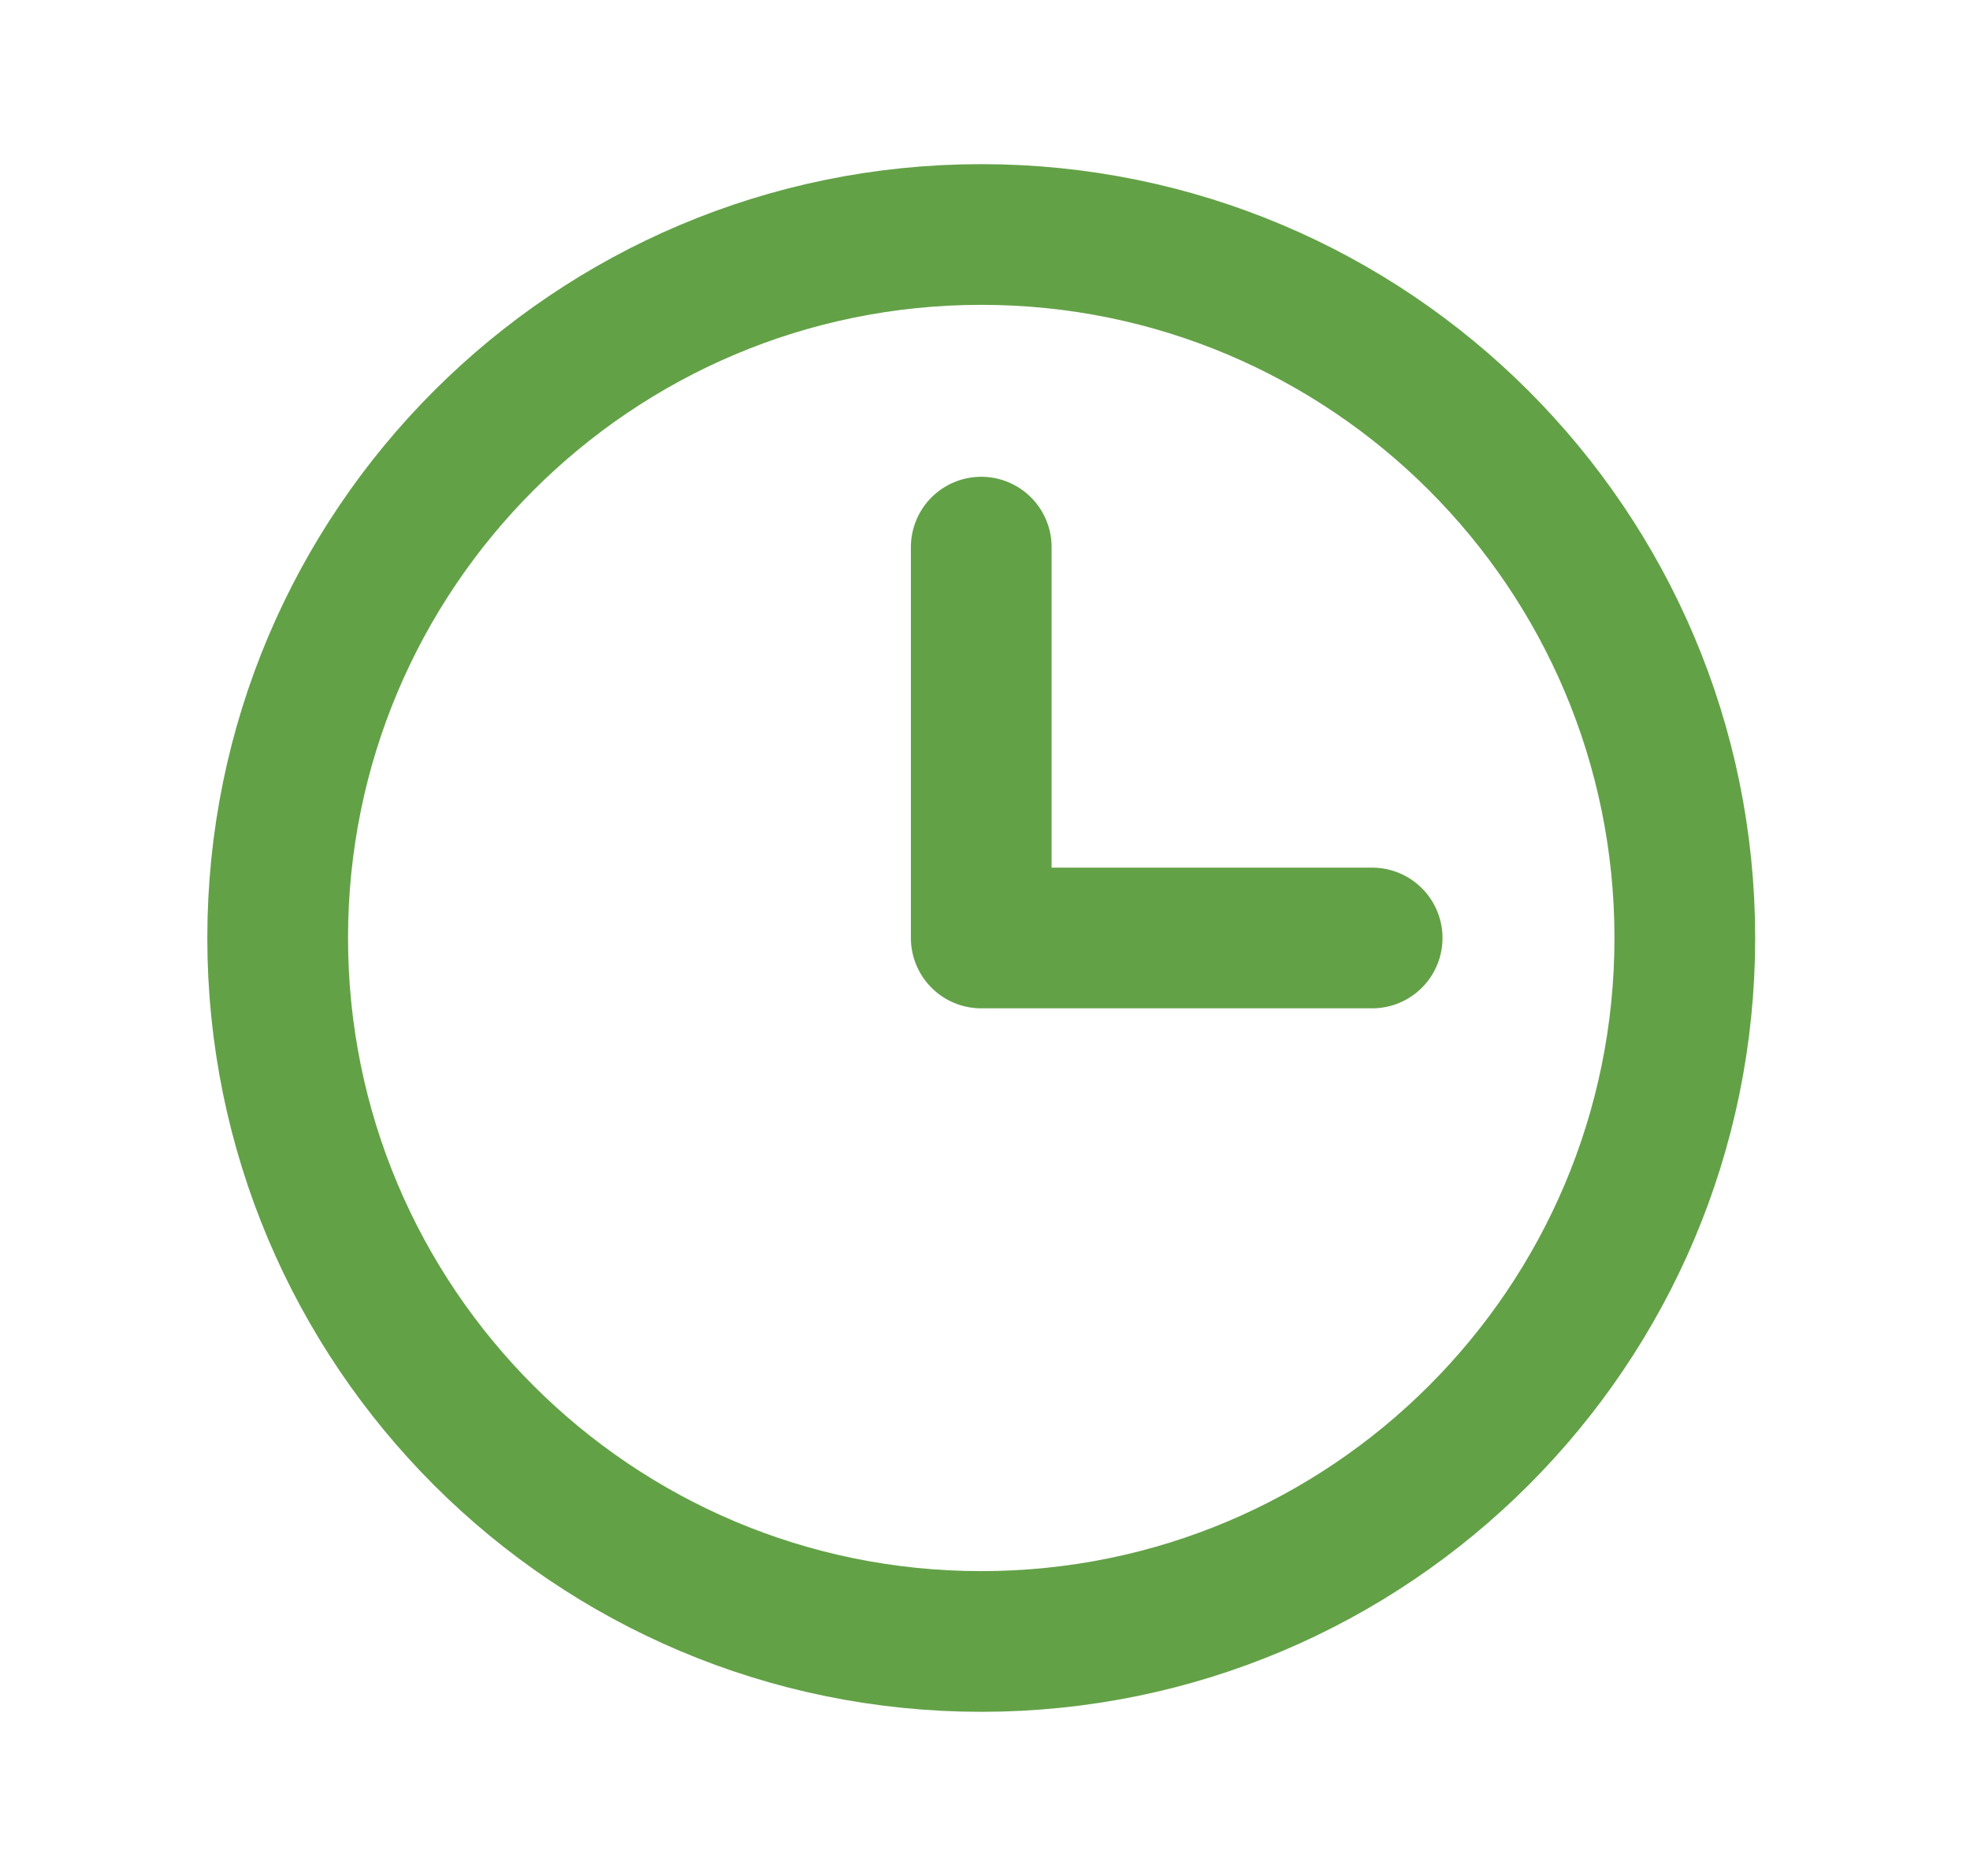
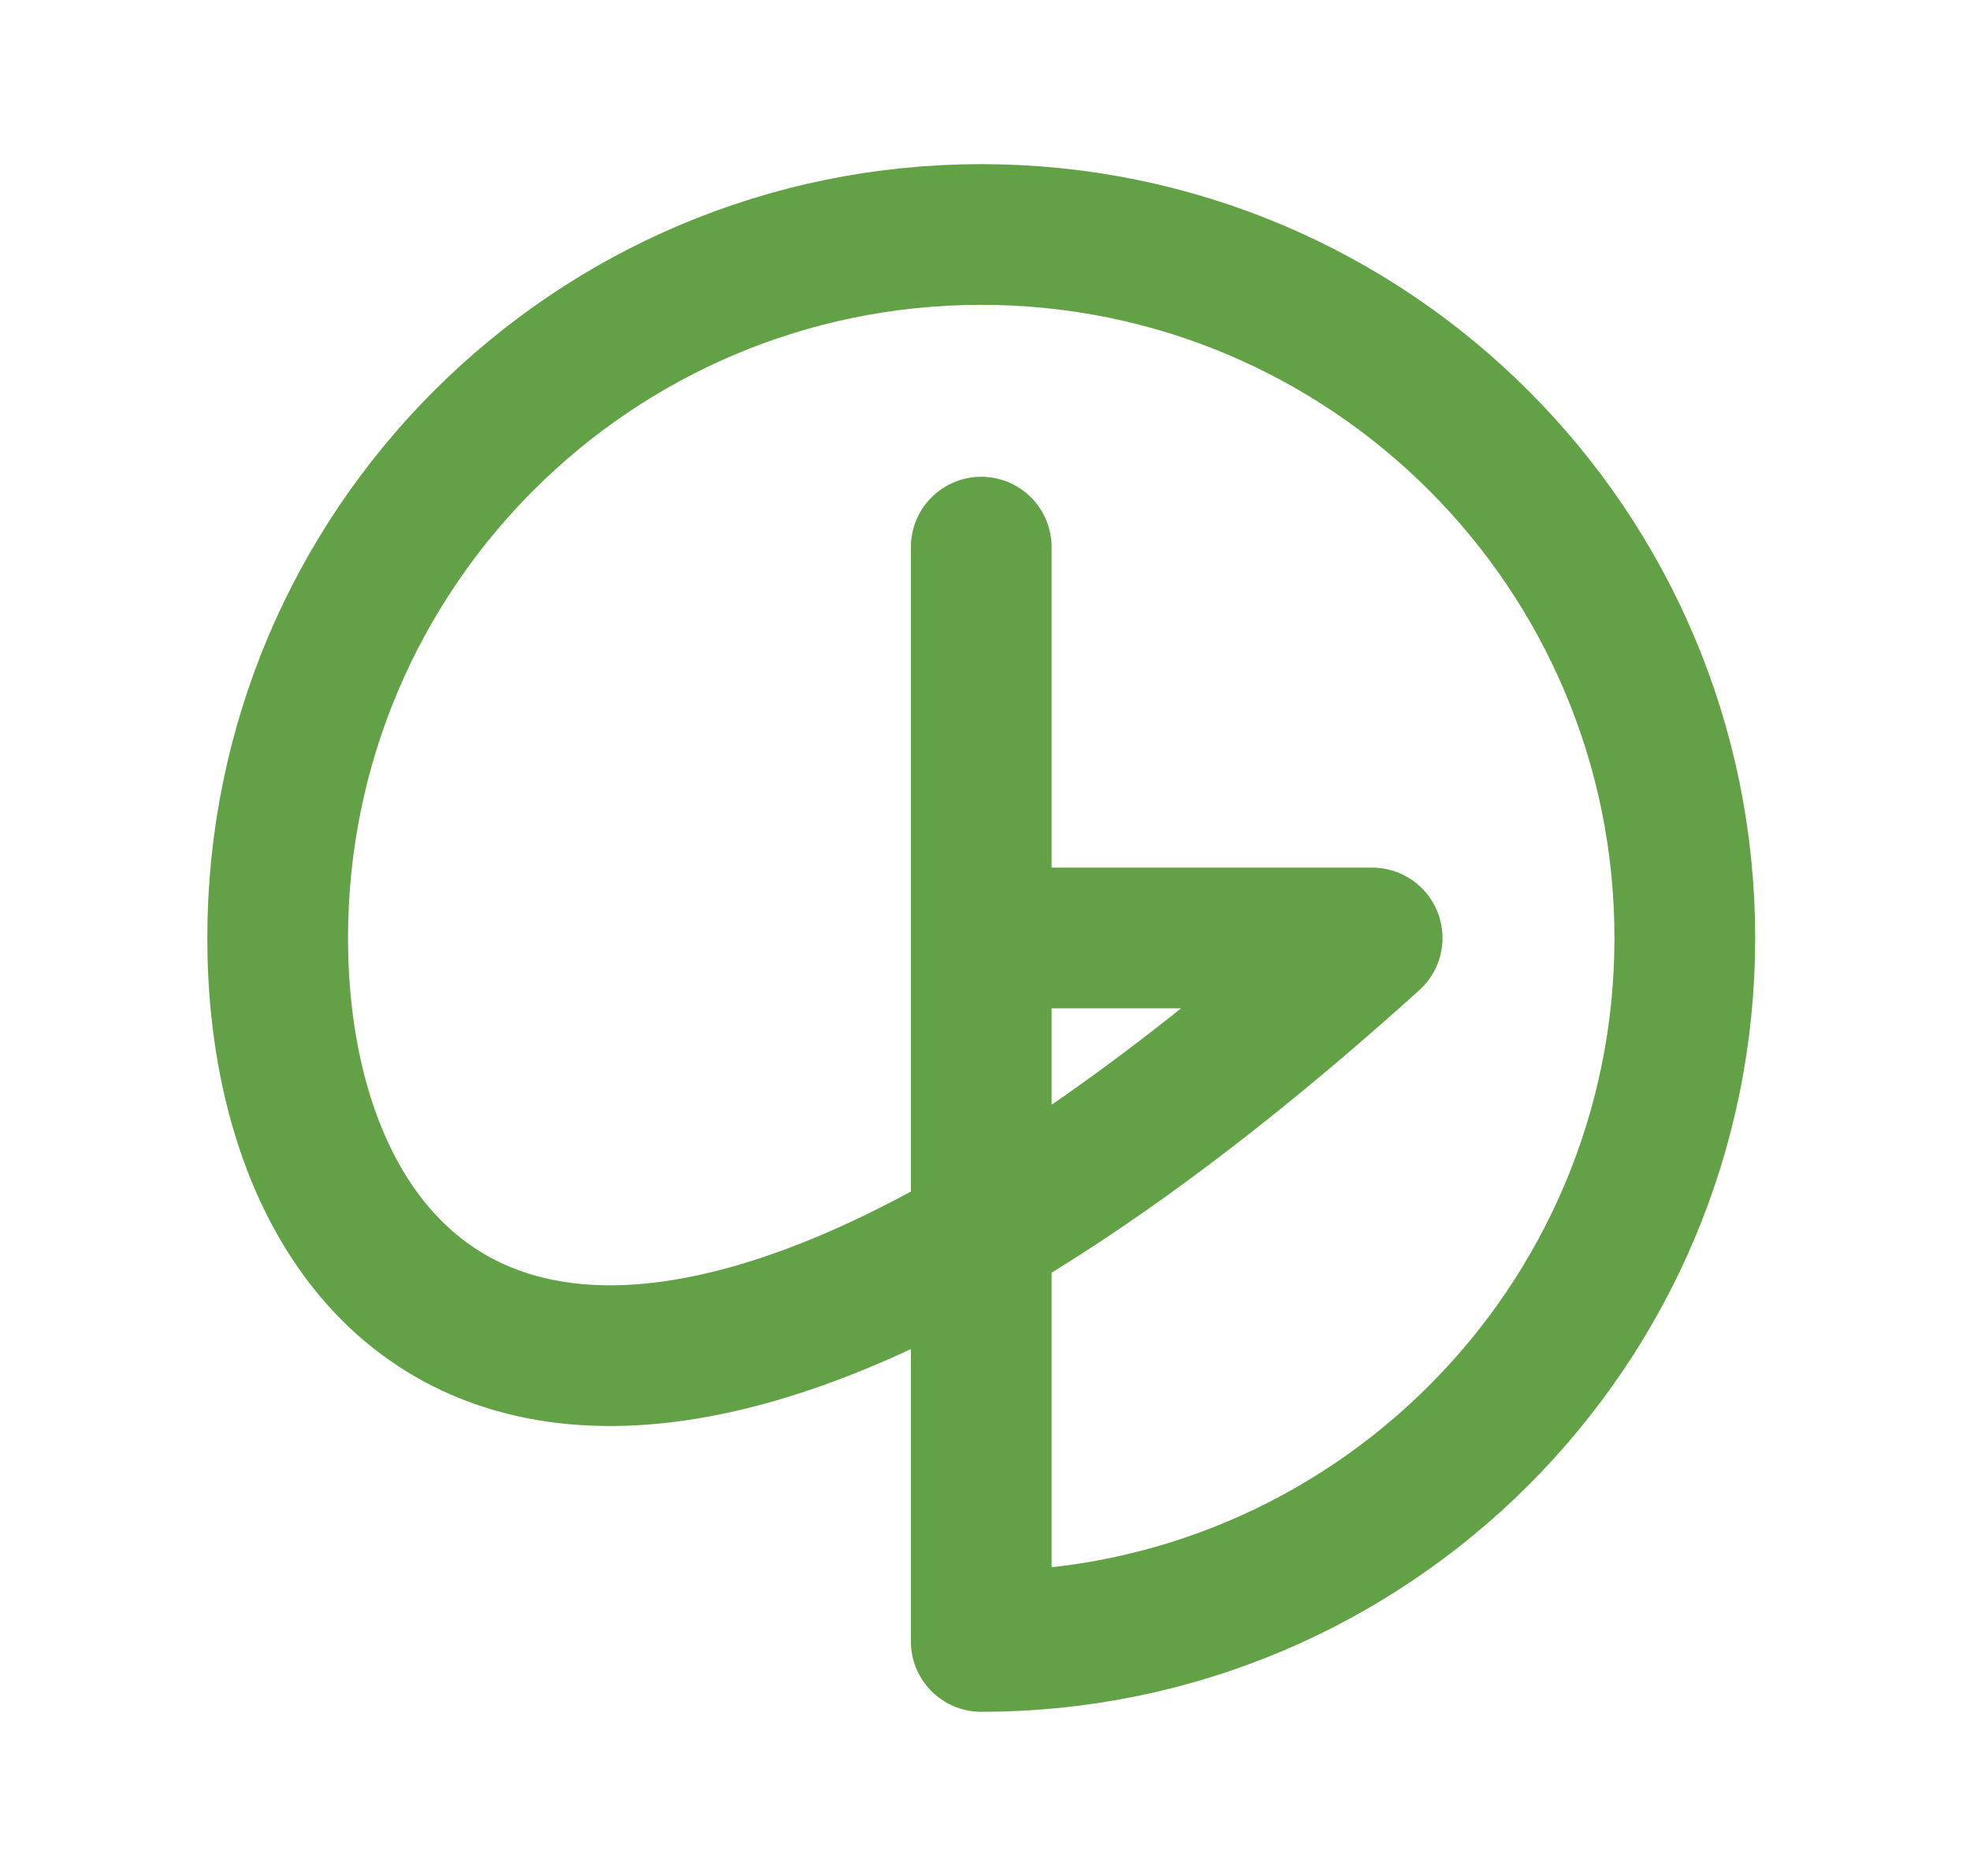
<svg xmlns="http://www.w3.org/2000/svg" width="21" height="20" viewBox="0 0 21 20" fill="none">
  <g id="Calendar / Clock">
-     <path id="Vector" d="M10.46 5.833V10H14.627M10.46 17.5C6.318 17.5 2.96 14.142 2.96 10C2.96 5.858 6.318 2.5 10.46 2.5C14.602 2.5 17.96 5.858 17.96 10C17.96 14.142 14.602 17.5 10.46 17.5Z" stroke="#63A147" stroke-width="1.5" stroke-linecap="round" stroke-linejoin="round" />
+     <path id="Vector" d="M10.46 5.833V10H14.627C6.318 17.5 2.96 14.142 2.96 10C2.96 5.858 6.318 2.5 10.46 2.5C14.602 2.5 17.96 5.858 17.96 10C17.96 14.142 14.602 17.5 10.46 17.5Z" stroke="#63A147" stroke-width="1.5" stroke-linecap="round" stroke-linejoin="round" />
  </g>
</svg>